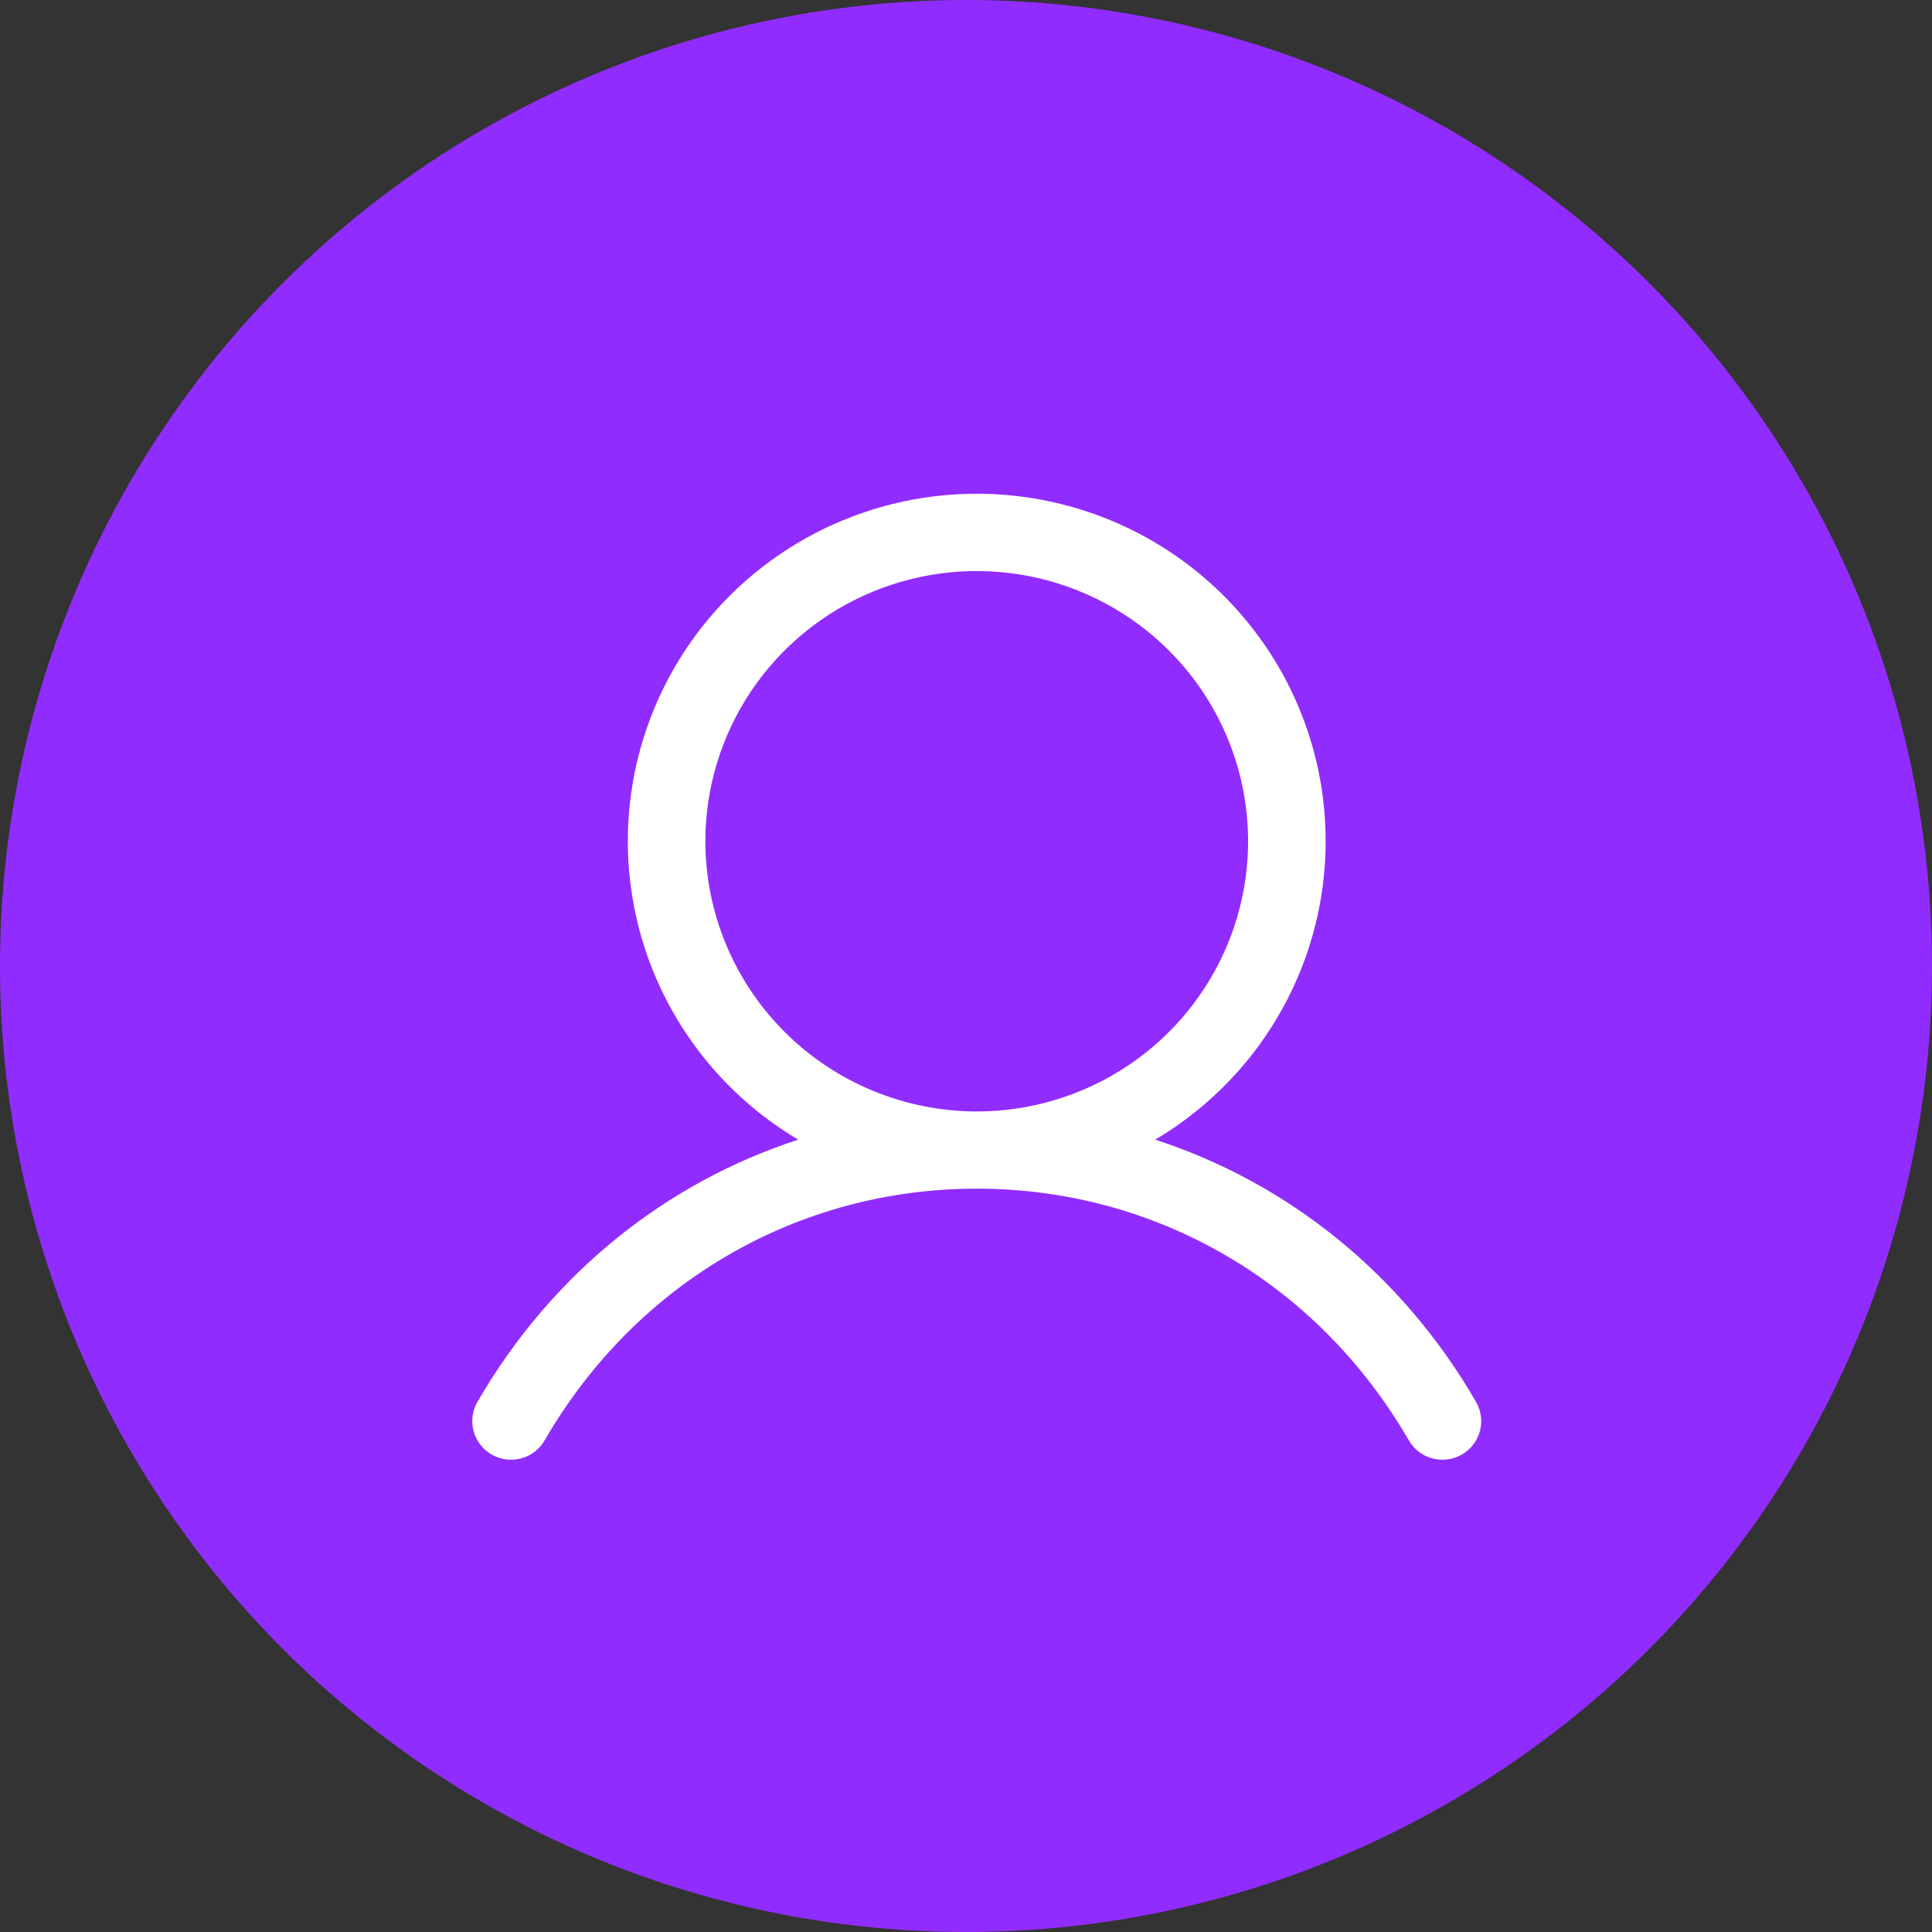
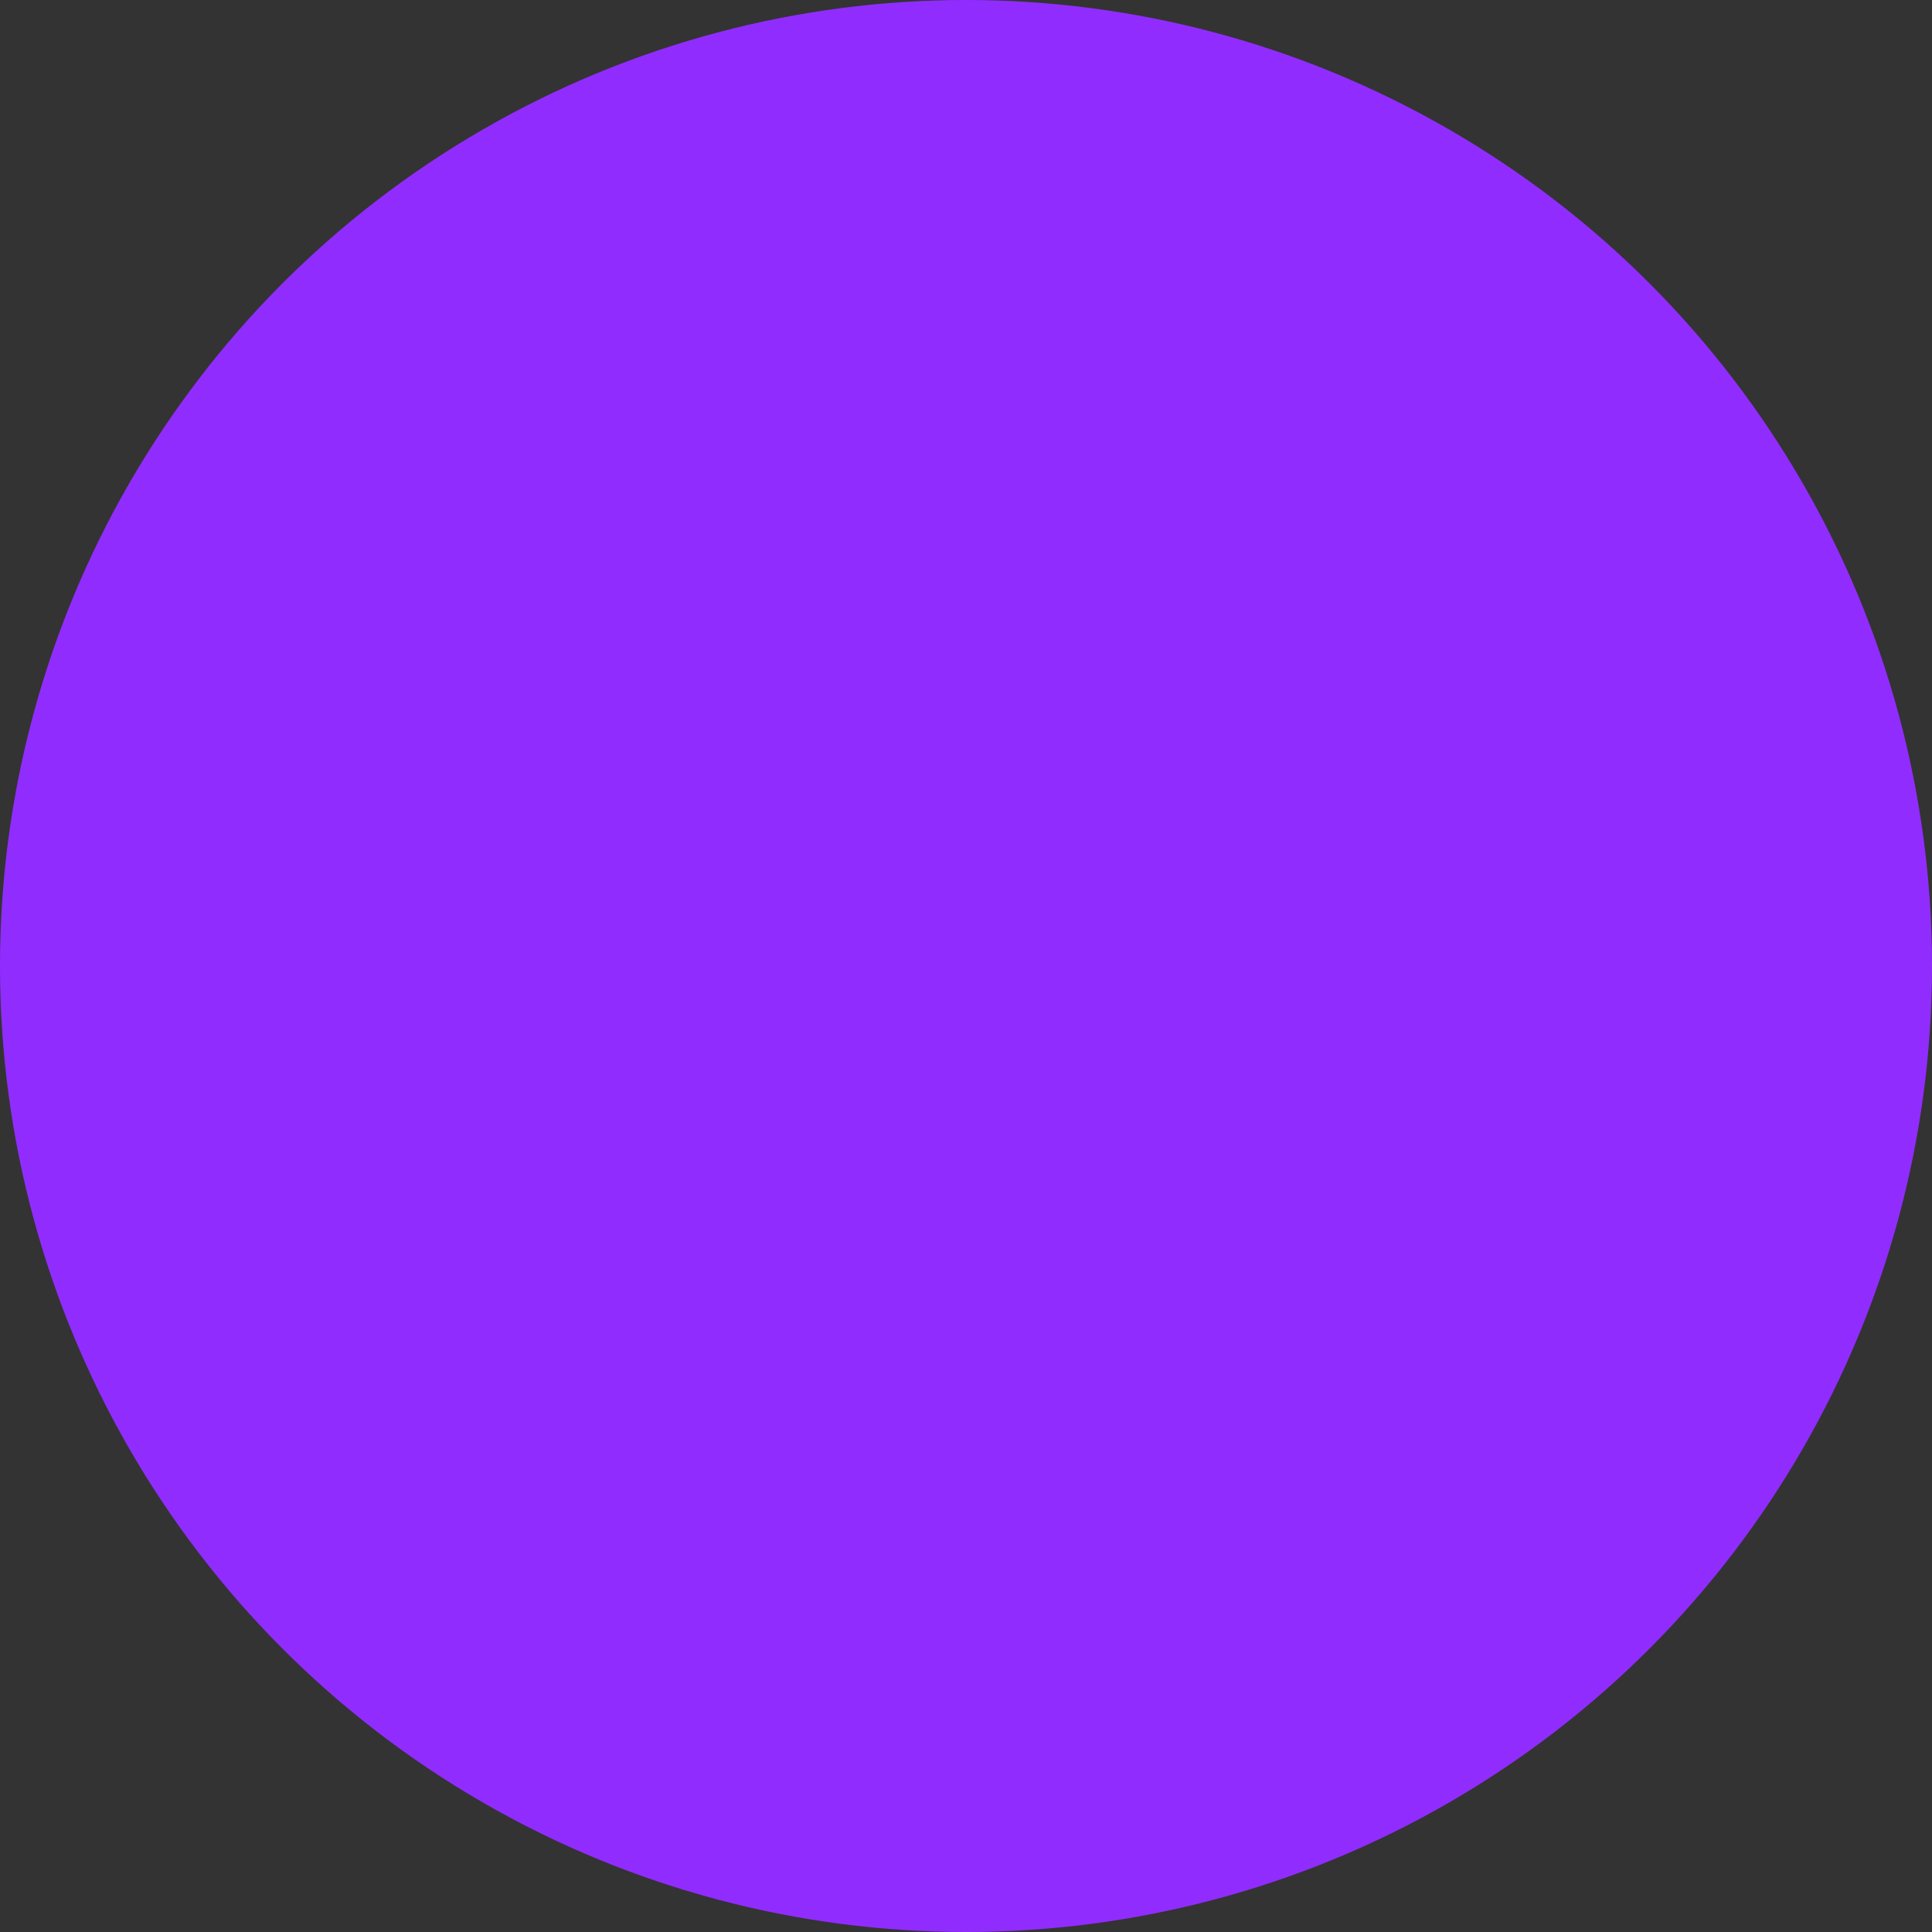
<svg xmlns="http://www.w3.org/2000/svg" width="90" height="90" viewBox="0 0 90 90" fill="none">
  <rect x="0" y="0" width="90" height="90" fill="#333333" stroke="none" />
  <circle cx="45" cy="45" r="45" fill="#912CFF" />
-   <path d="M68.734 65.262C65.296 59.344 59.997 55.1 53.814 53.089C56.873 51.276 59.249 48.514 60.578 45.226C61.907 41.938 62.115 38.307 61.171 34.89C60.227 31.473 58.182 28.459 55.351 26.311C52.52 24.163 49.059 23 45.5 23C41.941 23 38.48 24.163 35.649 26.311C32.818 28.459 30.773 31.473 29.829 34.89C28.885 38.307 29.093 41.938 30.422 45.226C31.751 48.514 34.127 51.276 37.186 53.089C31.003 55.098 25.704 59.342 22.267 65.262C22.14 65.466 22.057 65.694 22.02 65.932C21.984 66.169 21.996 66.411 22.055 66.644C22.115 66.877 22.22 67.095 22.366 67.287C22.511 67.478 22.694 67.639 22.903 67.759C23.111 67.879 23.342 67.956 23.582 67.986C23.821 68.016 24.064 67.998 24.296 67.933C24.528 67.867 24.745 67.757 24.933 67.607C25.122 67.457 25.278 67.271 25.393 67.06C29.646 59.742 37.163 55.372 45.5 55.372C53.837 55.372 61.354 59.742 65.607 67.06C65.722 67.271 65.878 67.457 66.067 67.607C66.255 67.757 66.472 67.867 66.704 67.933C66.936 67.998 67.179 68.016 67.418 67.986C67.658 67.956 67.888 67.879 68.097 67.759C68.306 67.639 68.489 67.478 68.634 67.287C68.78 67.095 68.885 66.877 68.945 66.644C69.004 66.411 69.016 66.169 68.98 65.932C68.943 65.694 68.86 65.466 68.734 65.262ZM32.858 39.189C32.858 36.7 33.6 34.266 34.989 32.196C36.378 30.126 38.352 28.513 40.662 27.561C42.972 26.608 45.514 26.358 47.966 26.844C50.419 27.33 52.671 28.529 54.439 30.289C56.207 32.049 57.411 34.292 57.899 36.734C58.386 39.175 58.136 41.706 57.179 44.006C56.222 46.306 54.602 48.272 52.523 49.655C50.444 51.038 48 51.776 45.5 51.776C42.148 51.772 38.935 50.445 36.565 48.085C34.195 45.726 32.862 42.526 32.858 39.189Z" fill="white" />
</svg>